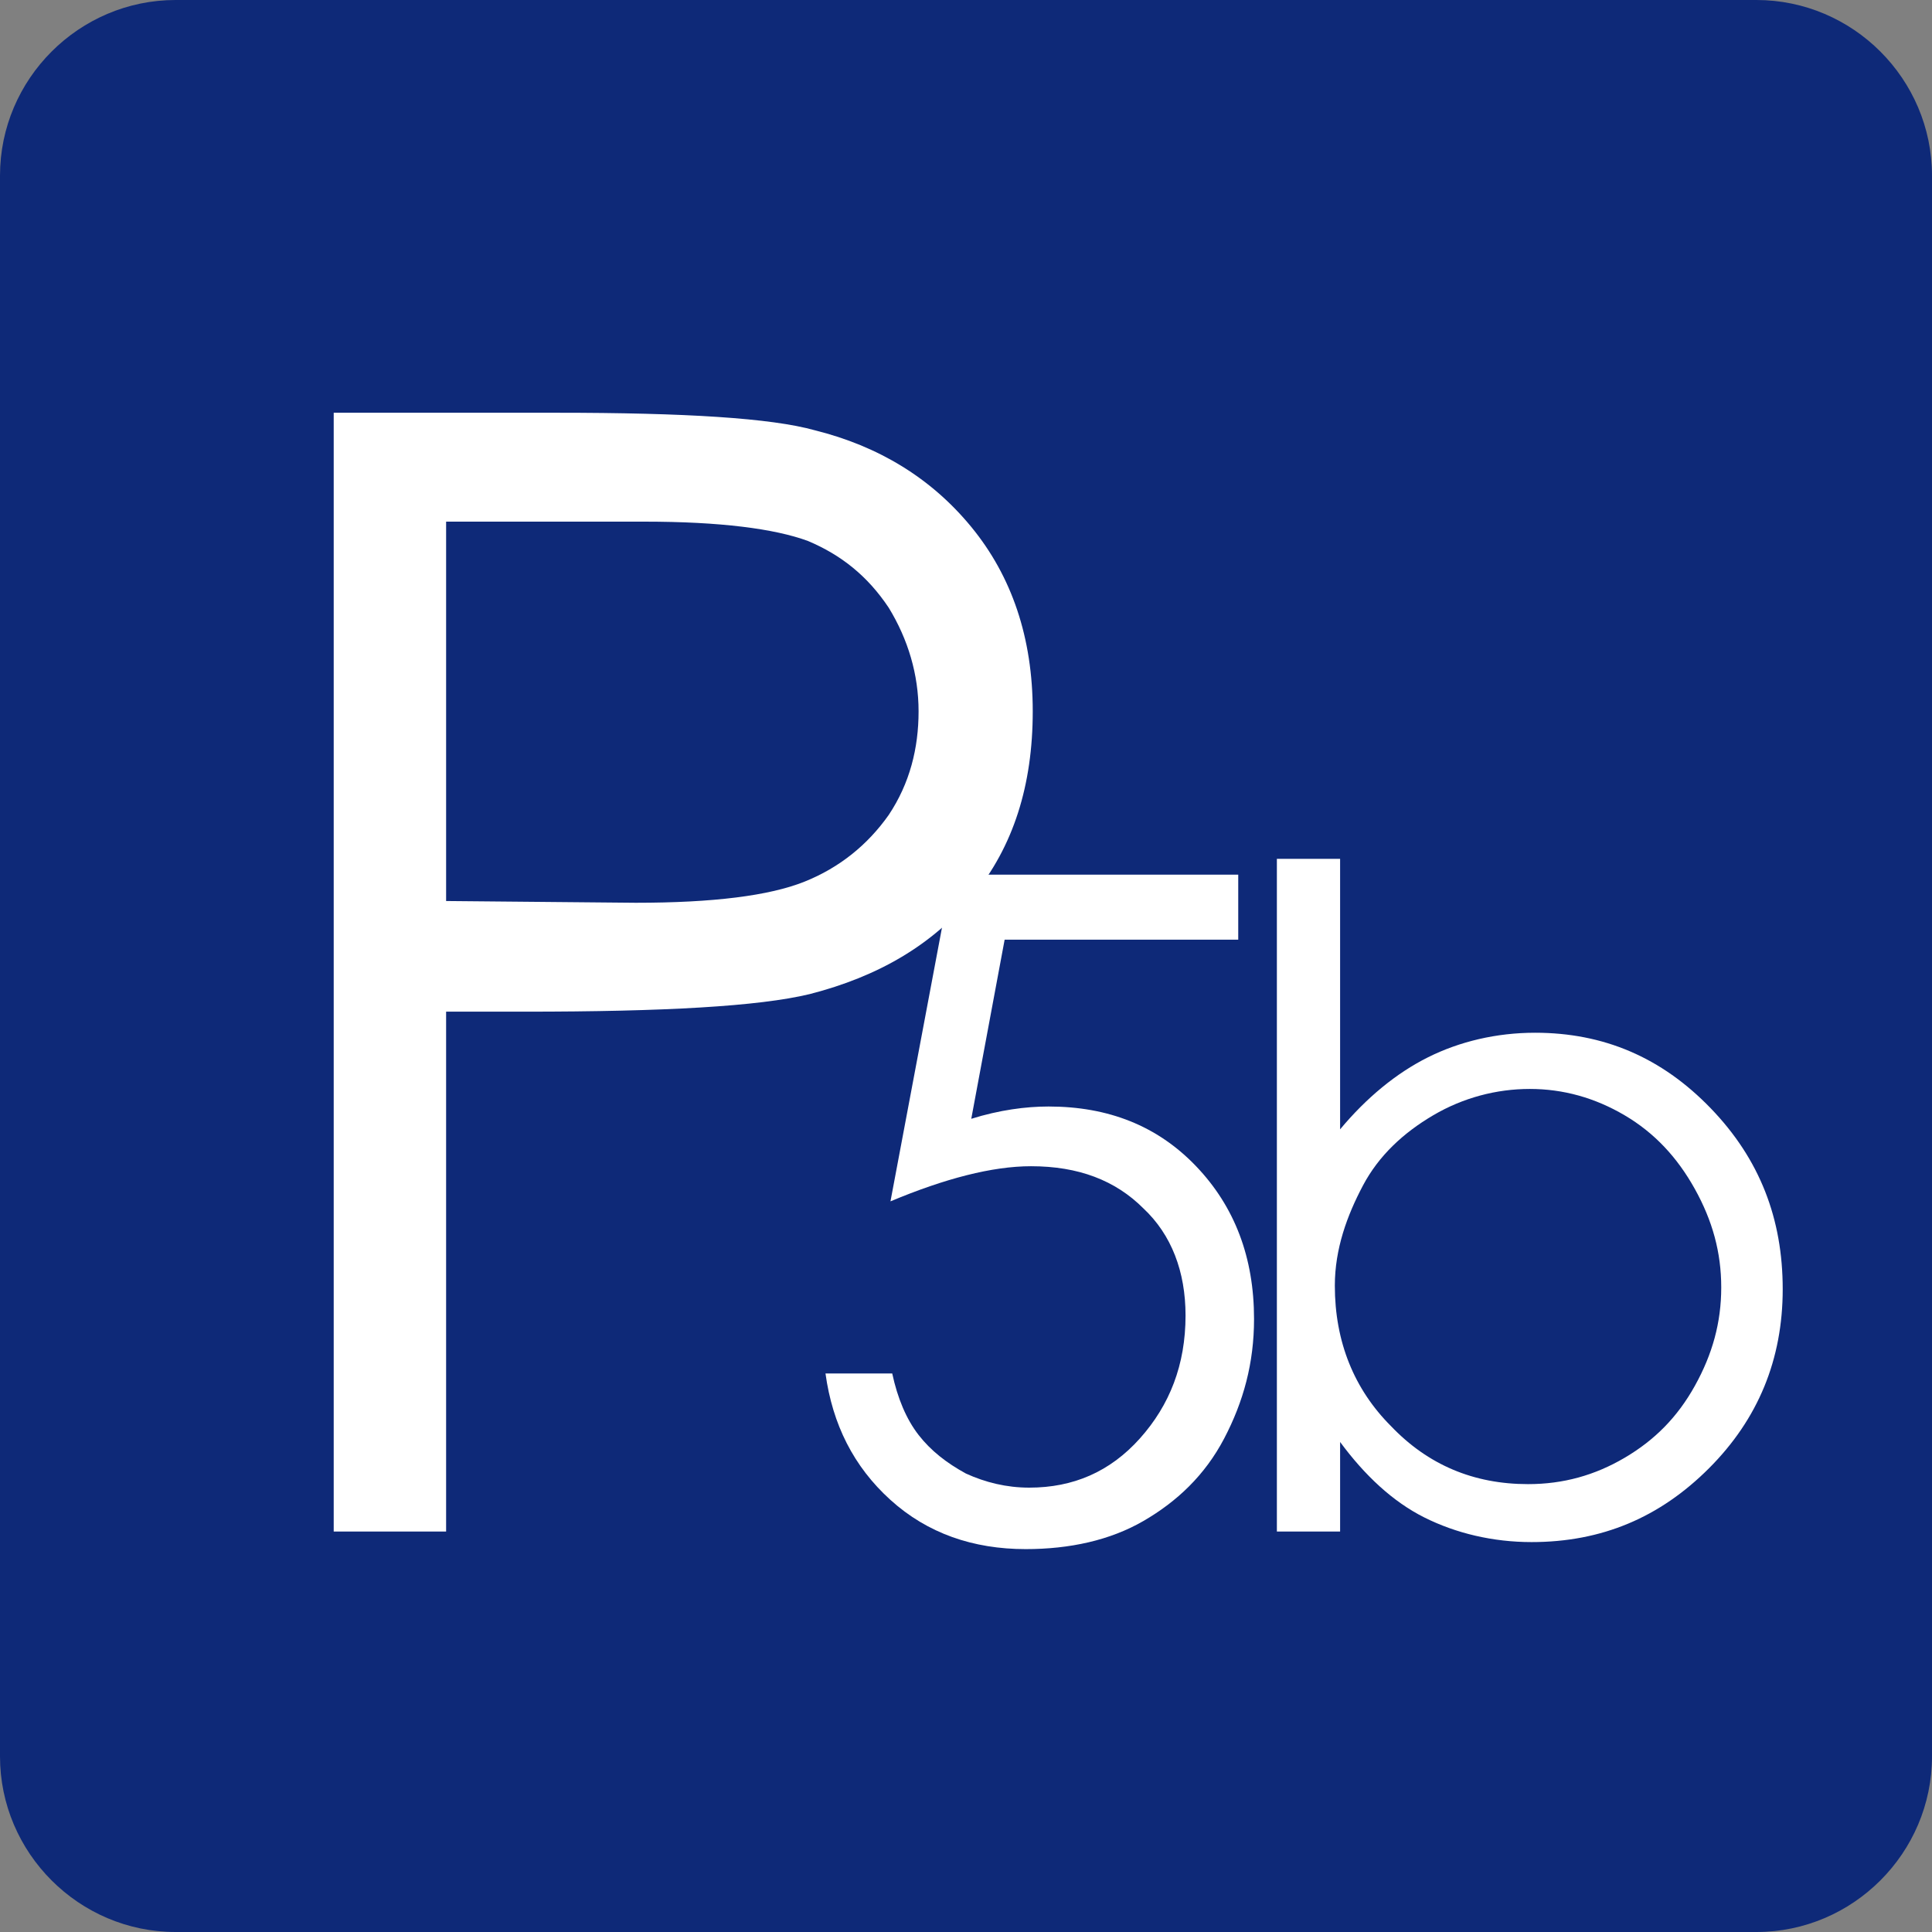
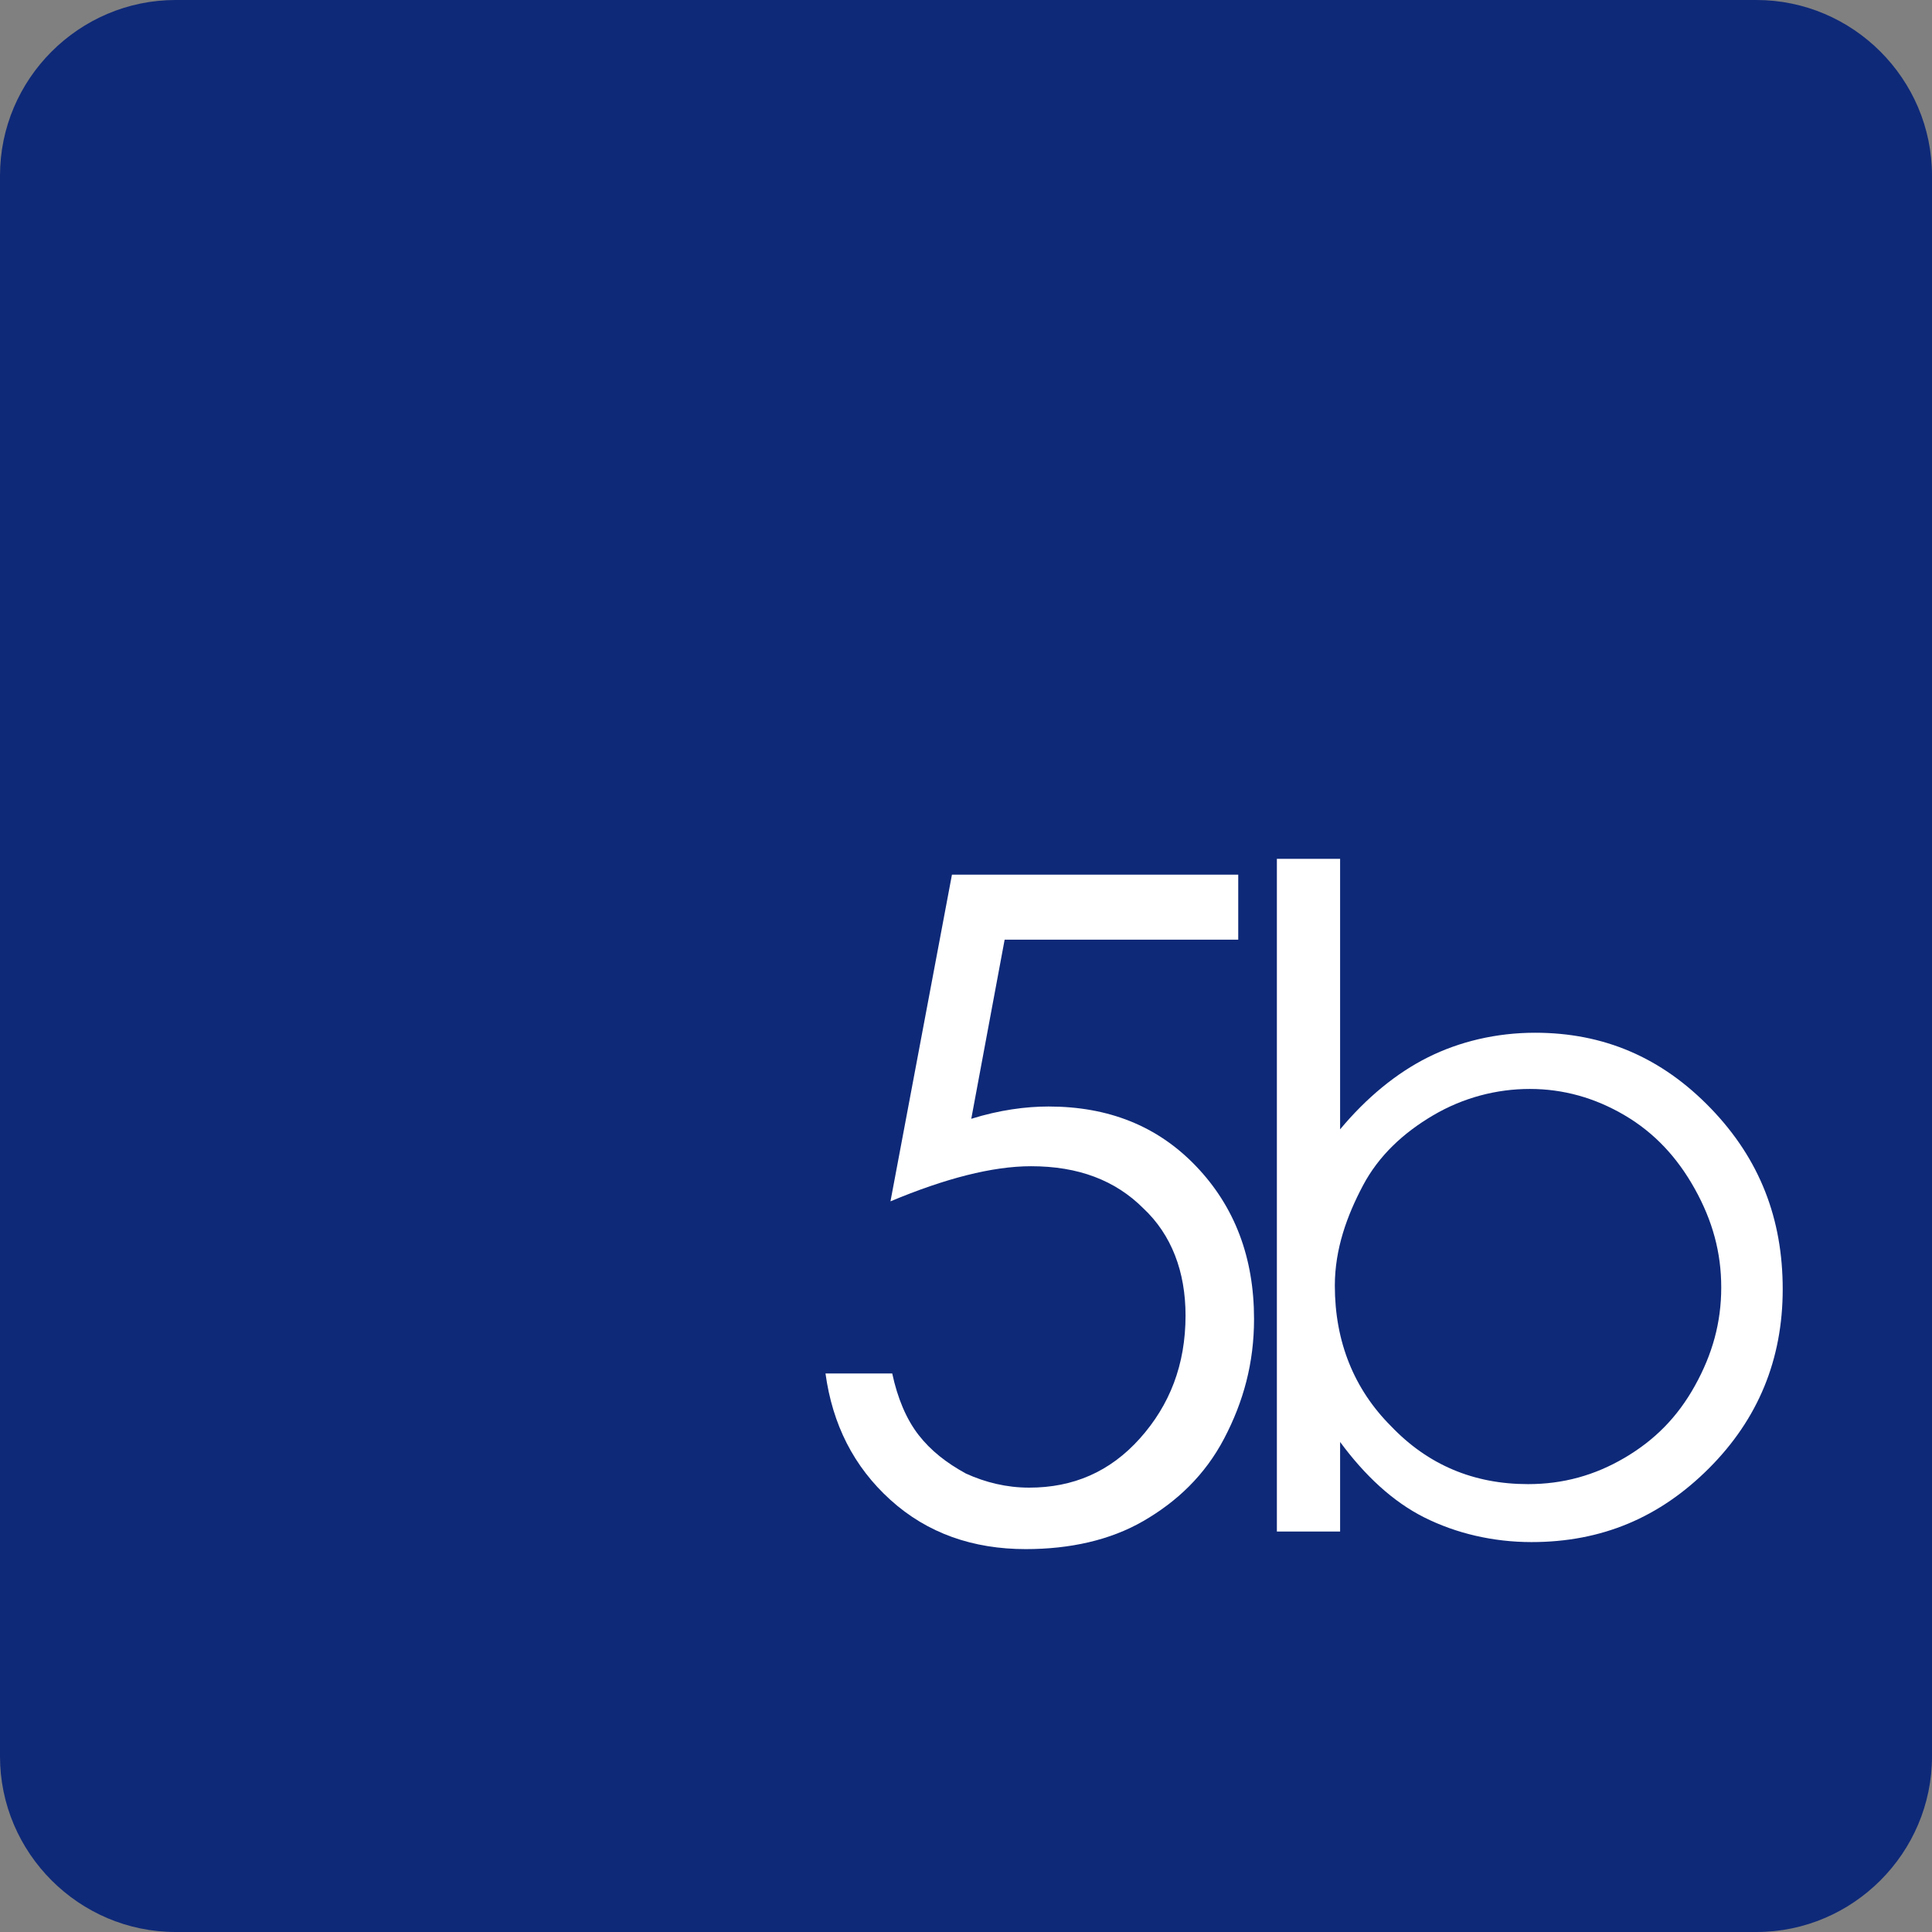
<svg xmlns="http://www.w3.org/2000/svg" version="1.1" id="Calque_1" x="0px" y="0px" viewBox="0 0 110 110" style="enable-background:new 0 0 110 110;" xml:space="preserve">
  <rect x="0" y="0" width="110" height="110" fill="#808080" stroke="none" />
  <style type="text/css">
	.st0{fill:#0E2978;}
	.st1{enable-background:new    ;}
	.st2{fill:#FFFFFF;}
</style>
-   <path class="st0" d="M10,0h90c5.5,0,10,4.5,10,10v90c0,5.5-4.5,10-10,10H10c-5.5,0-10-4.5-10-10V10C0,4.5,4.5,0,10,0z" />
+   <path class="st0" d="M10,0h90c5.5,0,10,4.5,10,10v90c0,5.5-4.5,10-10,10H10c-5.5,0-10-4.5-10-10V10C0,4.5,4.5,0,10,0" />
  <g class="st1">
-     <path class="st2" d="M19,23.5h12.7c7.3,0,12.2,0.3,14.7,1c3.6,0.9,6.6,2.7,8.9,5.5c2.3,2.8,3.5,6.3,3.5,10.5   c0,4.2-1.1,7.7-3.4,10.5c-2.3,2.8-5.4,4.6-9.3,5.6c-2.9,0.7-8.3,1-16.2,1h-4.5v29.6H19V23.5z M25.4,29.7v21.6l10.8,0.1   c4.4,0,7.6-0.4,9.6-1.2c2-0.8,3.6-2.1,4.8-3.8c1.2-1.8,1.7-3.8,1.7-5.9c0-2.1-0.6-4.1-1.7-5.9c-1.2-1.8-2.7-3-4.6-3.8   c-1.9-0.7-5-1.1-9.3-1.1H25.4z" />
-   </g>
+     </g>
  <g class="st1">
    <path class="st2" d="M70.5,49.9v3.6H57.2l-1.9,10.2c1.6-0.5,3.1-0.7,4.4-0.7c3.4,0,6.2,1.1,8.4,3.4c2.2,2.3,3.3,5.2,3.3,8.7   c0,2.5-0.6,4.7-1.7,6.8s-2.7,3.6-4.6,4.7s-4.2,1.6-6.7,1.6c-3,0-5.6-0.9-7.7-2.8s-3.3-4.3-3.7-7.2h3.8c0.3,1.4,0.8,2.6,1.5,3.5   s1.6,1.6,2.7,2.2c1.1,0.5,2.3,0.8,3.6,0.8c2.5,0,4.6-0.9,6.3-2.8s2.6-4.2,2.6-7c0-2.5-0.8-4.6-2.4-6.1c-1.6-1.6-3.7-2.4-6.4-2.4   c-2.2,0-4.9,0.7-8,2l3.5-18.6H70.5z" />
    <path class="st2" d="M72.7,87.2V48.9h3.6v15.4c1.5-1.8,3.2-3.2,5-4.1s3.9-1.4,6.1-1.4c3.9,0,7.2,1.4,10,4.3s4.1,6.3,4.1,10.3   c0,4-1.4,7.4-4.2,10.2s-6.1,4.2-10.1,4.2c-2.2,0-4.3-0.5-6.1-1.4s-3.4-2.4-4.8-4.3v5.1H72.7z M87,84.5c2,0,3.8-0.5,5.5-1.5   s3-2.3,4-4.1c1-1.8,1.5-3.6,1.5-5.6s-0.5-3.8-1.5-5.6c-1-1.8-2.3-3.2-4-4.2s-3.5-1.5-5.4-1.5c-1.9,0-3.8,0.5-5.5,1.5s-3.1,2.3-4,4   S76,71.1,76,73.2c0,3.2,1.1,5.9,3.2,8C81.3,83.4,83.9,84.5,87,84.5z" />
  </g>
</svg>